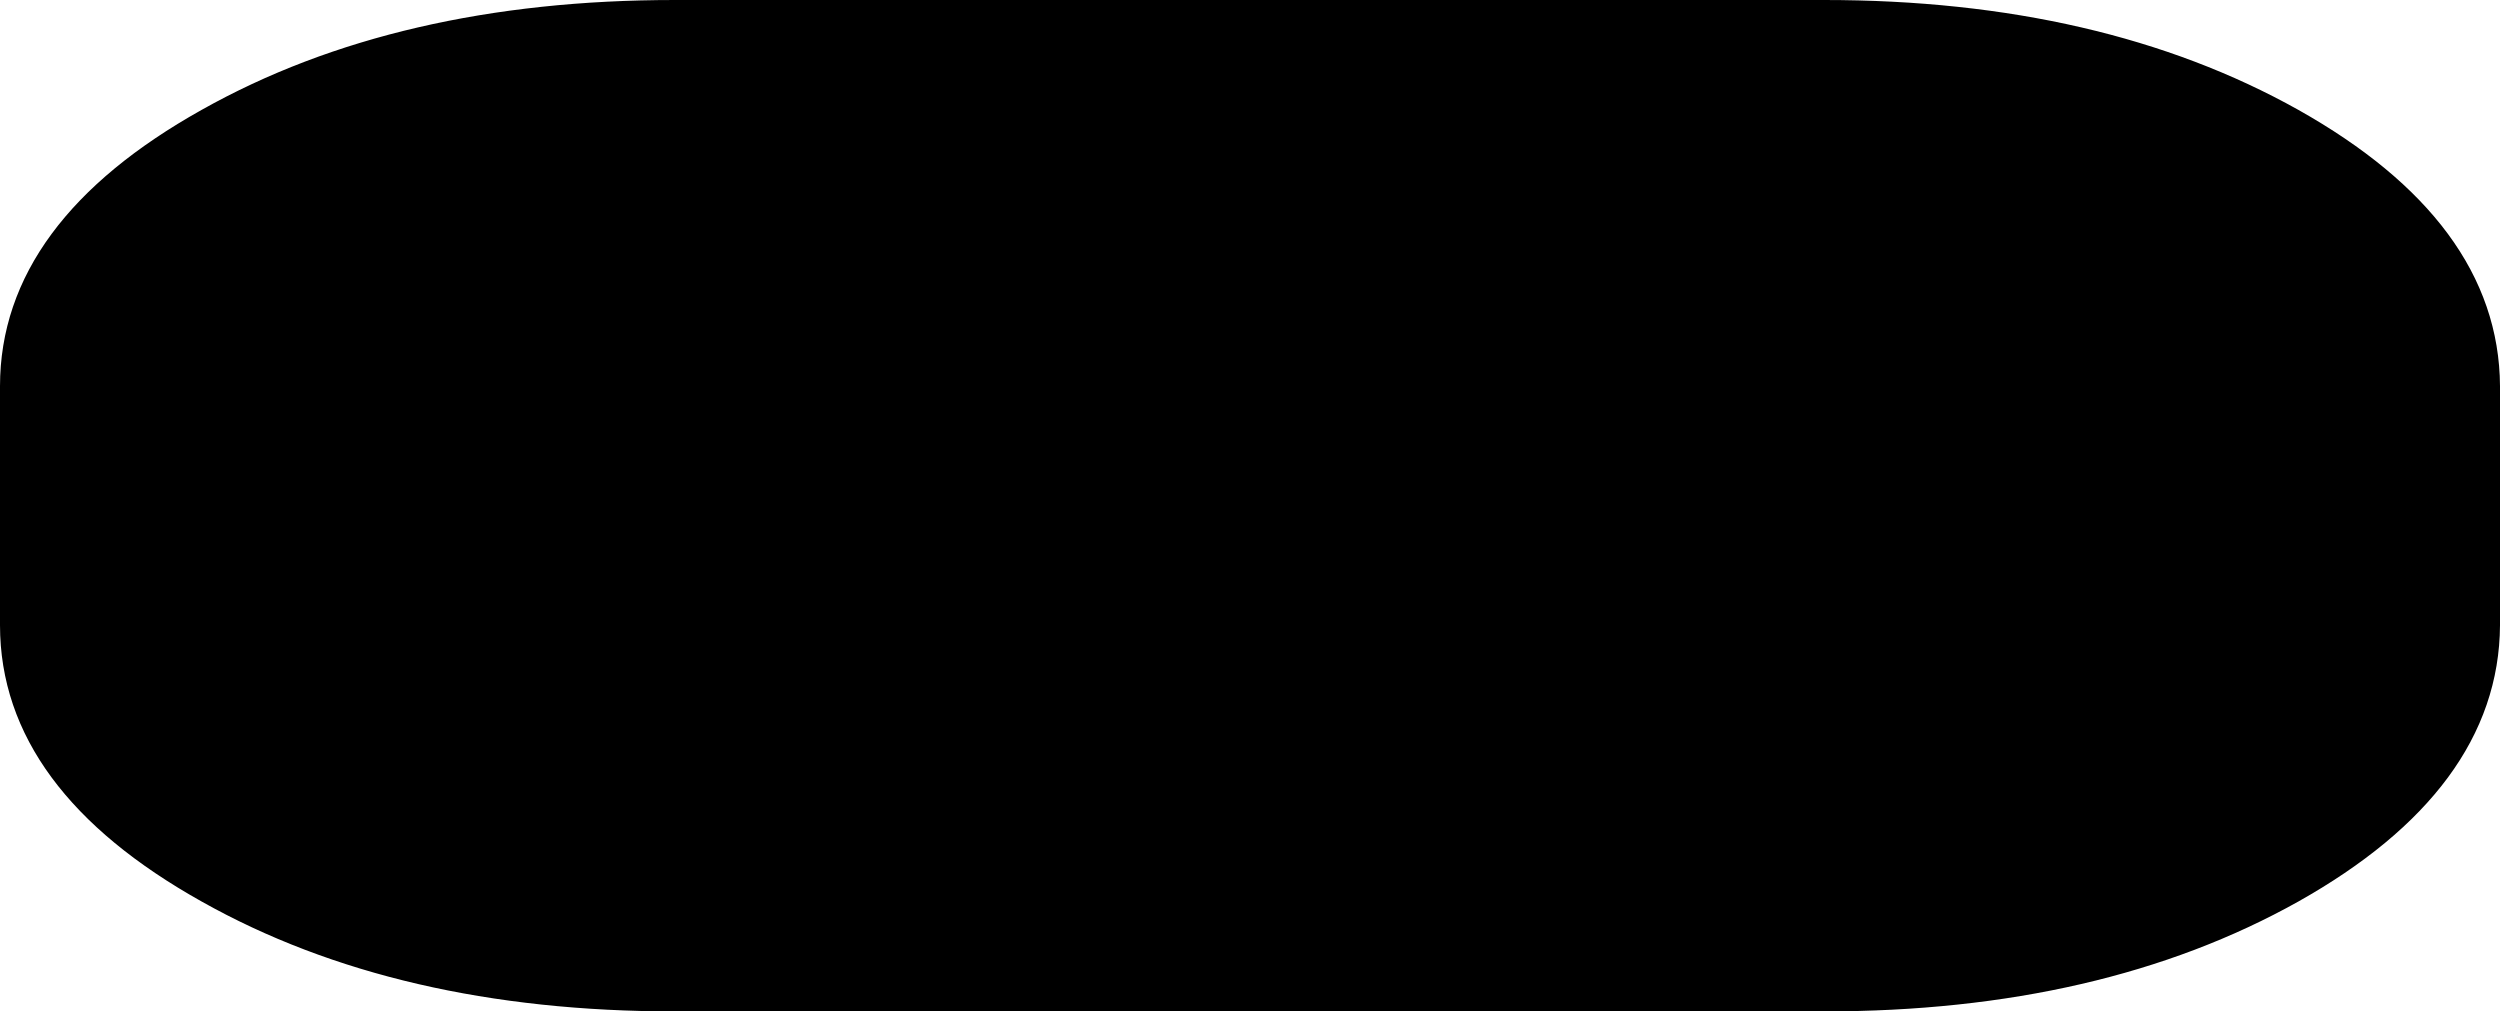
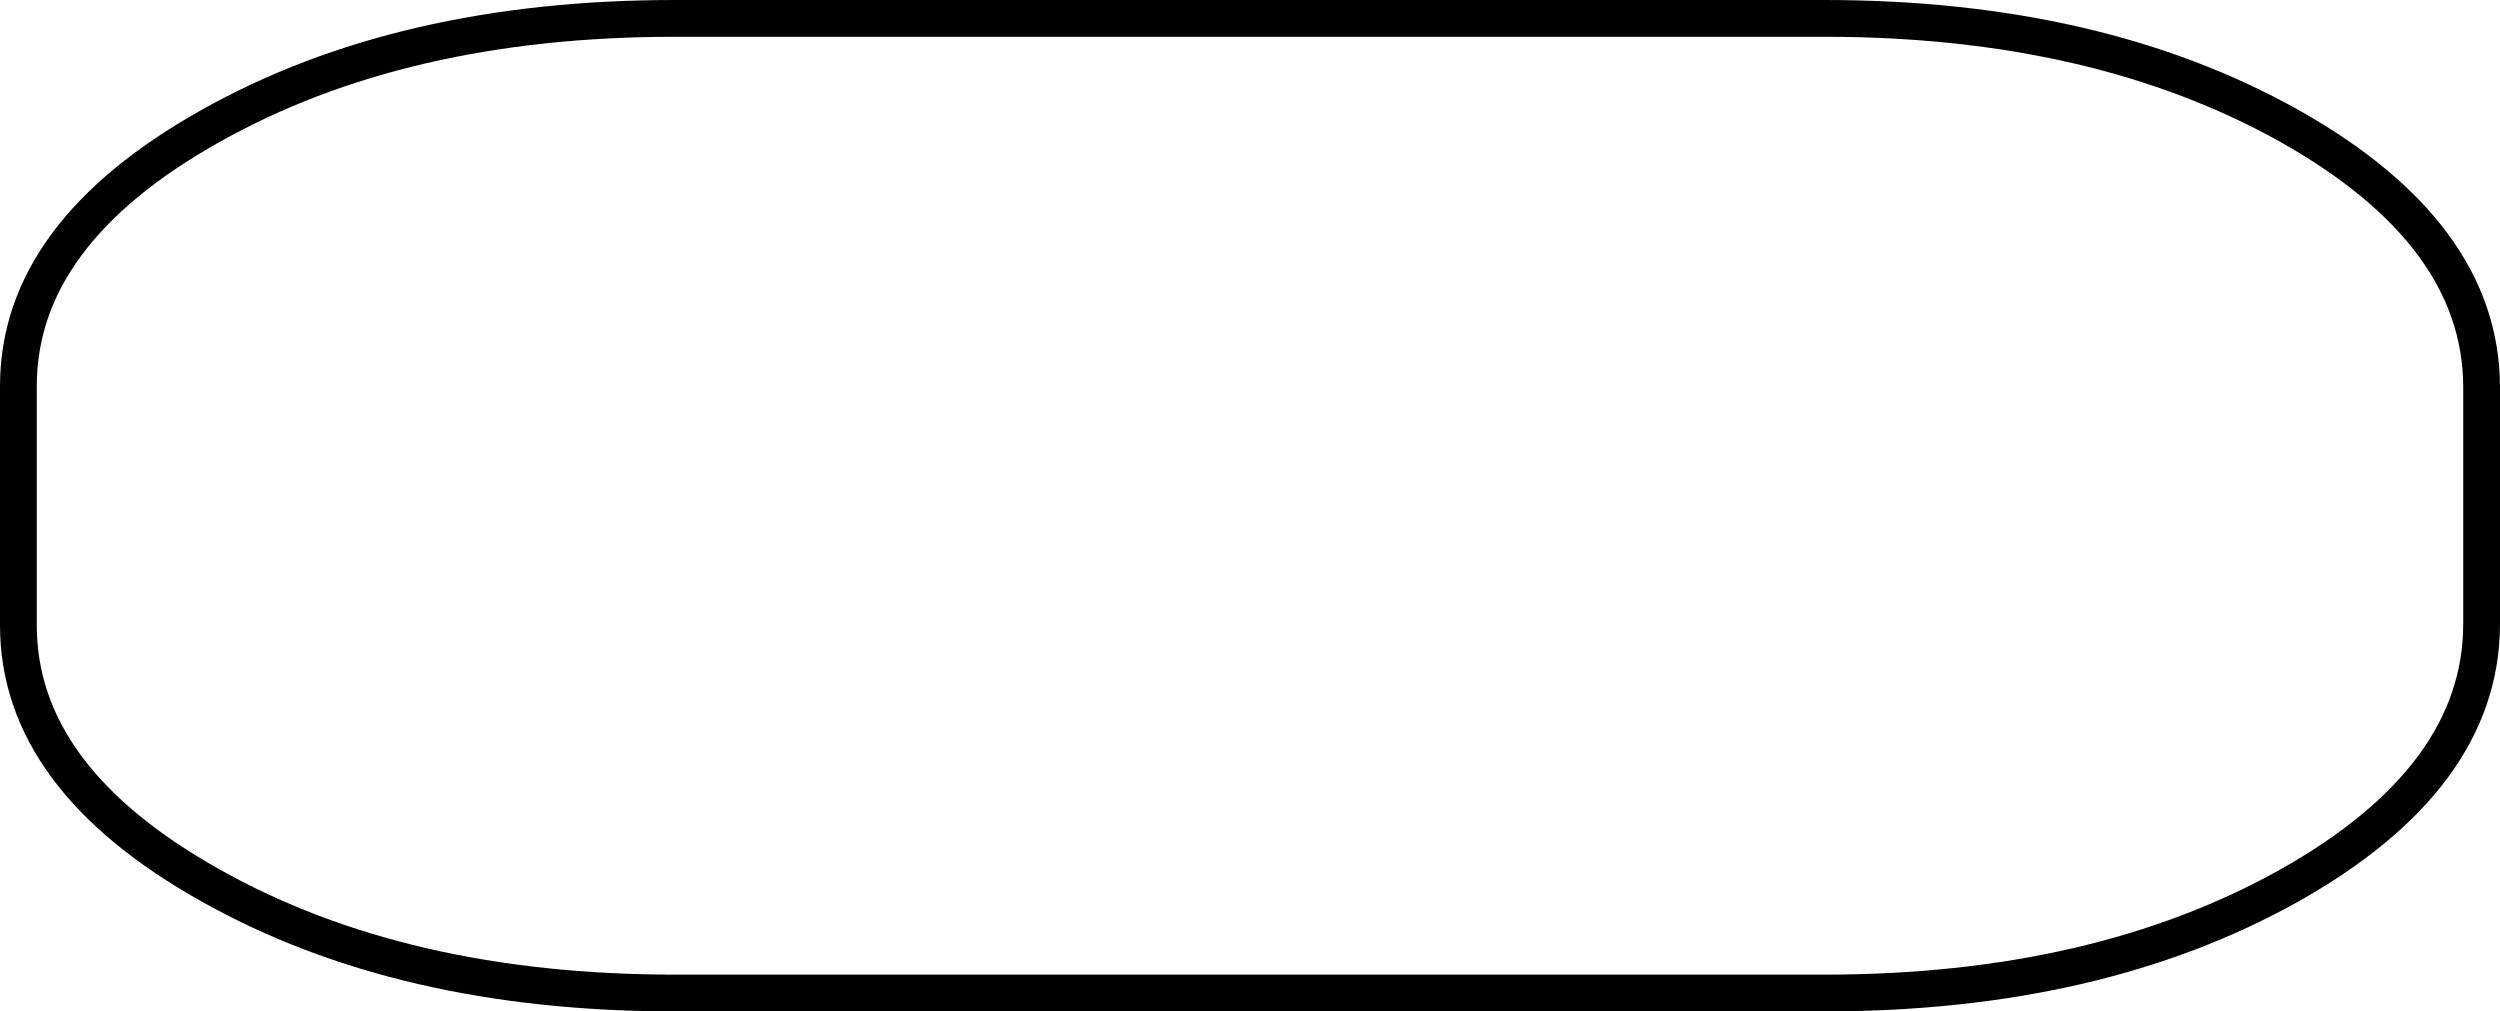
<svg xmlns="http://www.w3.org/2000/svg" height="55.0px" width="135.95px">
  <g transform="matrix(1.0, 0.0, 0.0, 1.0, 68.0, 27.5)">
-     <path d="M56.5 -20.65 Q66.9 -14.8 66.95 -6.5 L66.95 6.5 Q66.9 14.8 56.5 20.65 46.05 26.5 31.2 26.5 L-31.3 26.5 Q-46.15 26.5 -56.55 20.65 -67.0 14.8 -67.0 6.5 L-67.0 -6.5 Q-67.0 -14.8 -56.55 -20.65 -46.15 -26.5 -31.3 -26.5 L31.2 -26.5 Q46.05 -26.5 56.5 -20.65" fill="#000000" fill-rule="evenodd" stroke="none" />
    <path d="M56.5 -20.65 Q46.05 -26.5 31.2 -26.5 L-31.3 -26.5 Q-46.15 -26.5 -56.55 -20.65 -67.0 -14.8 -67.0 -6.5 L-67.0 6.5 Q-67.0 14.8 -56.55 20.65 -46.15 26.5 -31.3 26.5 L31.2 26.5 Q46.05 26.5 56.5 20.65 66.9 14.8 66.95 6.5 L66.95 -6.5 Q66.9 -14.8 56.5 -20.65 Z" fill="none" stroke="#000000" stroke-linecap="round" stroke-linejoin="round" stroke-width="2.0" />
  </g>
</svg>